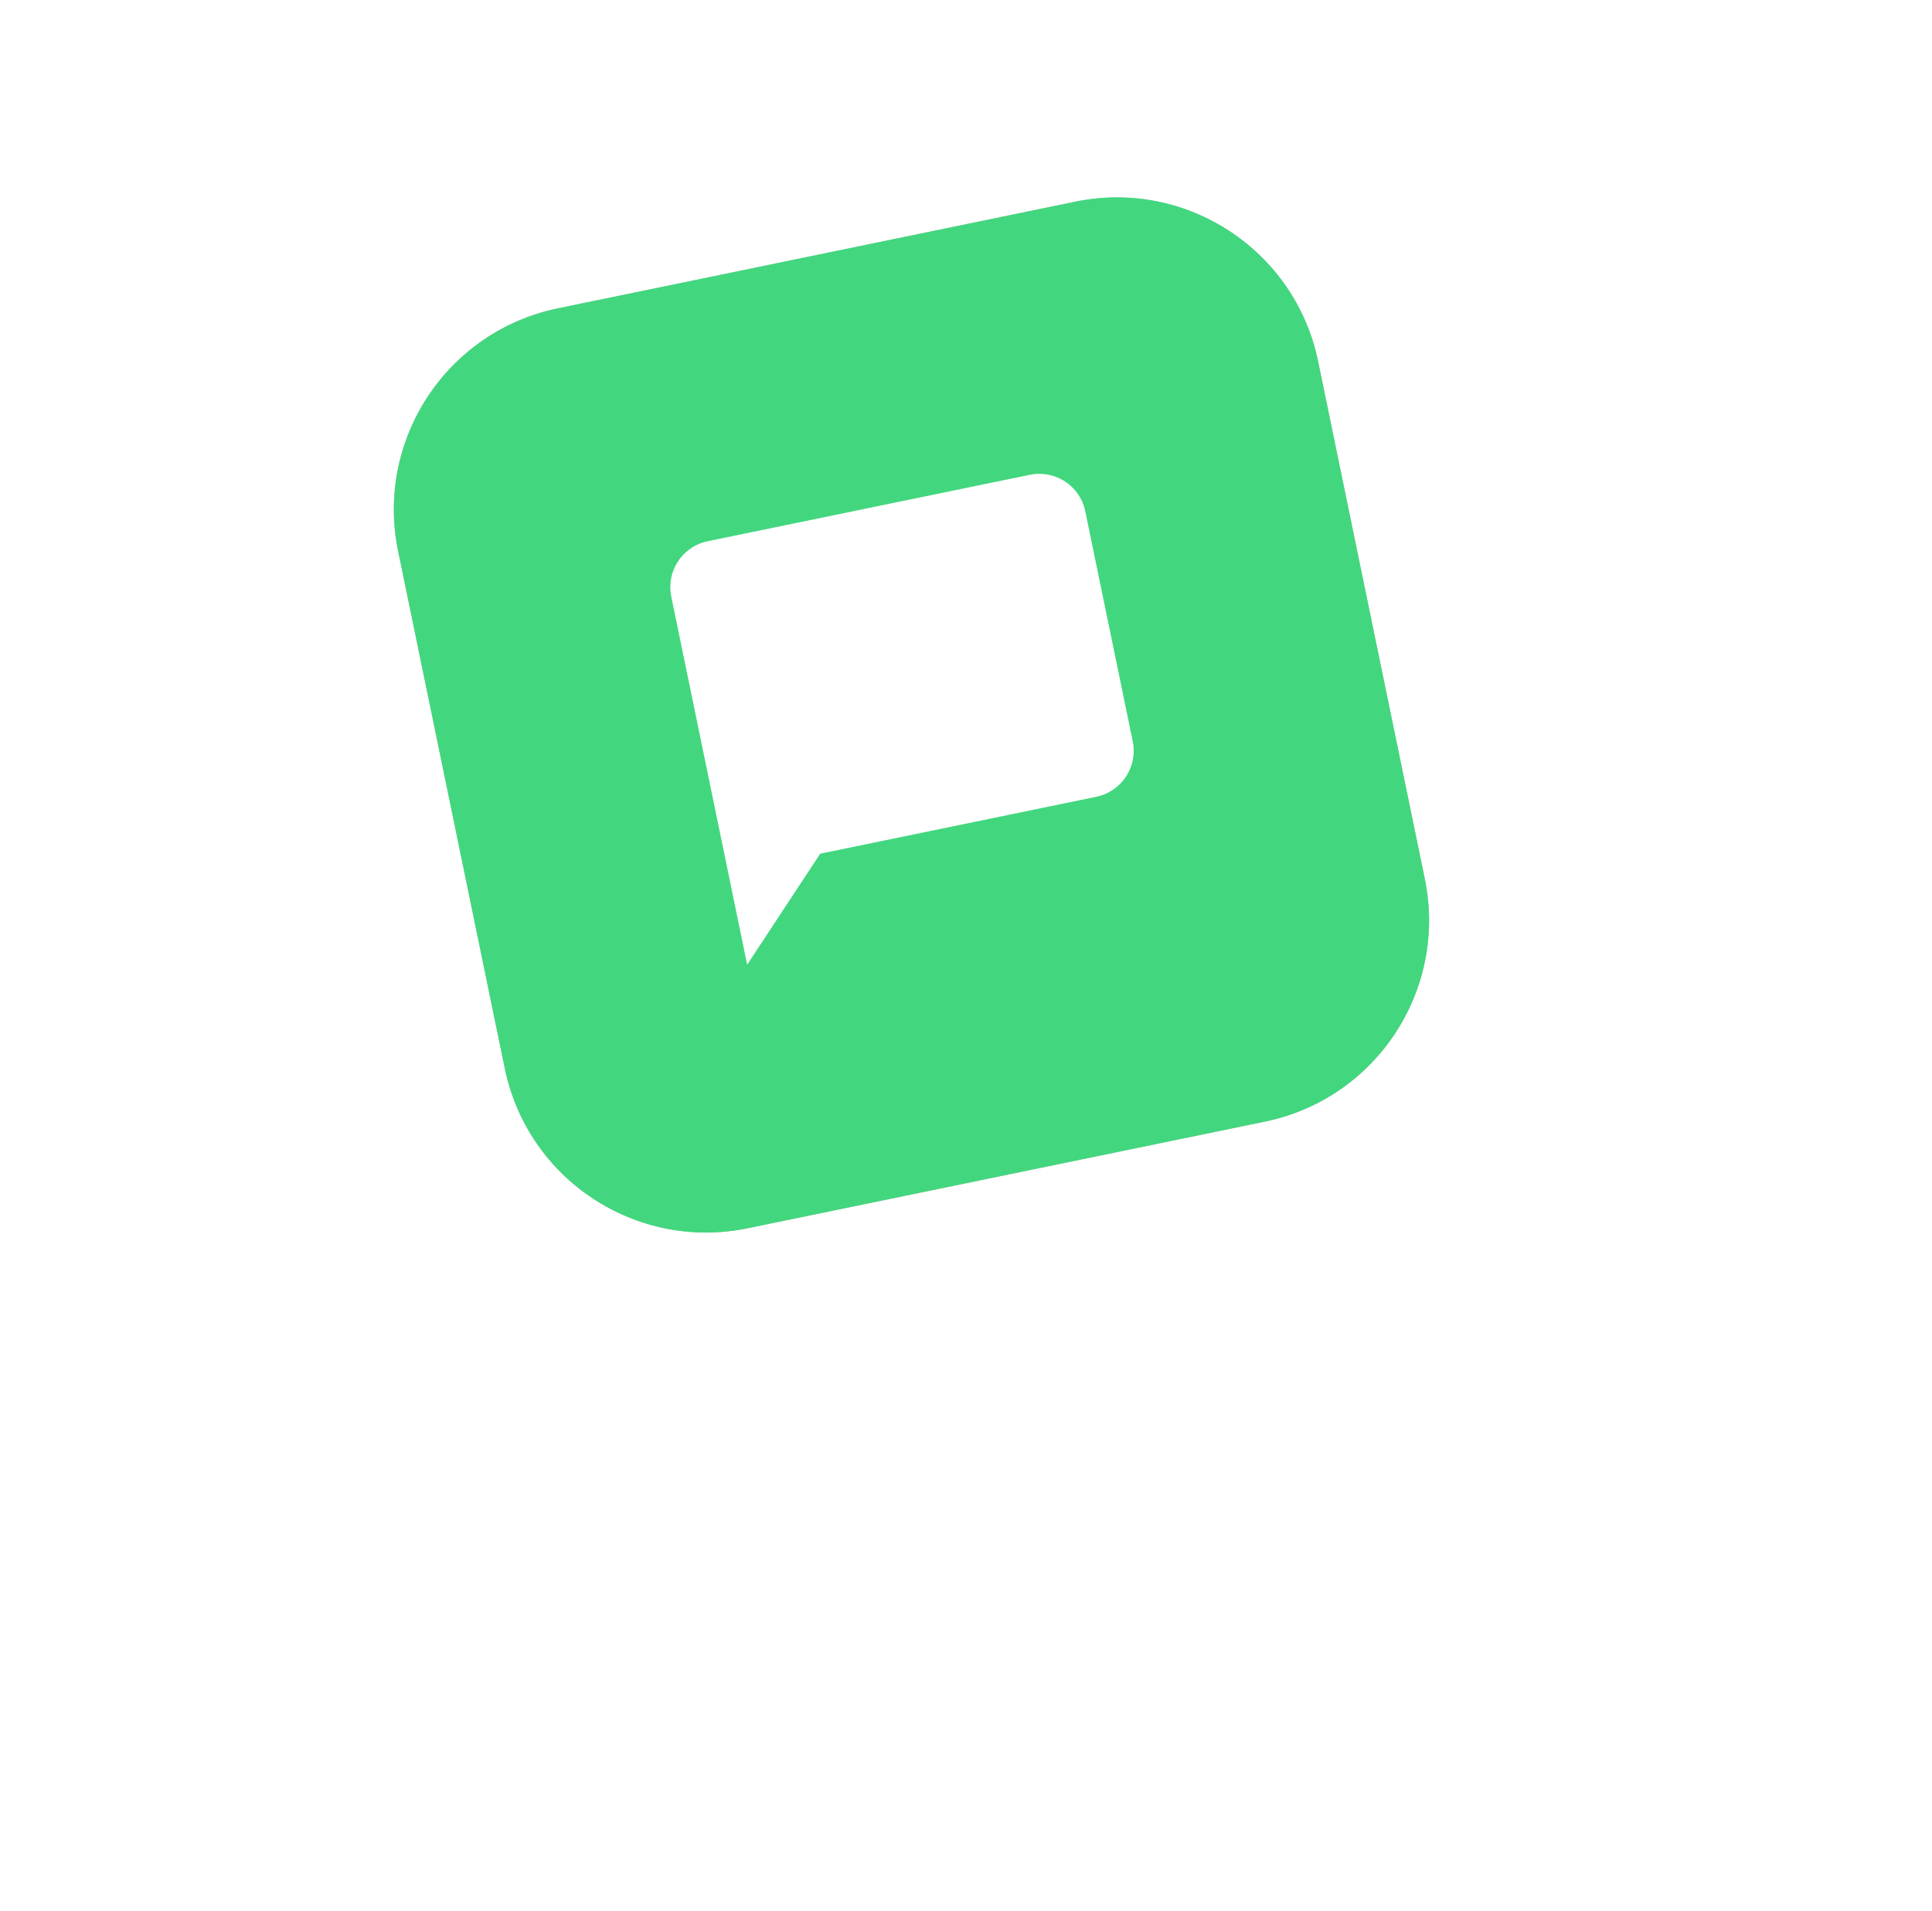
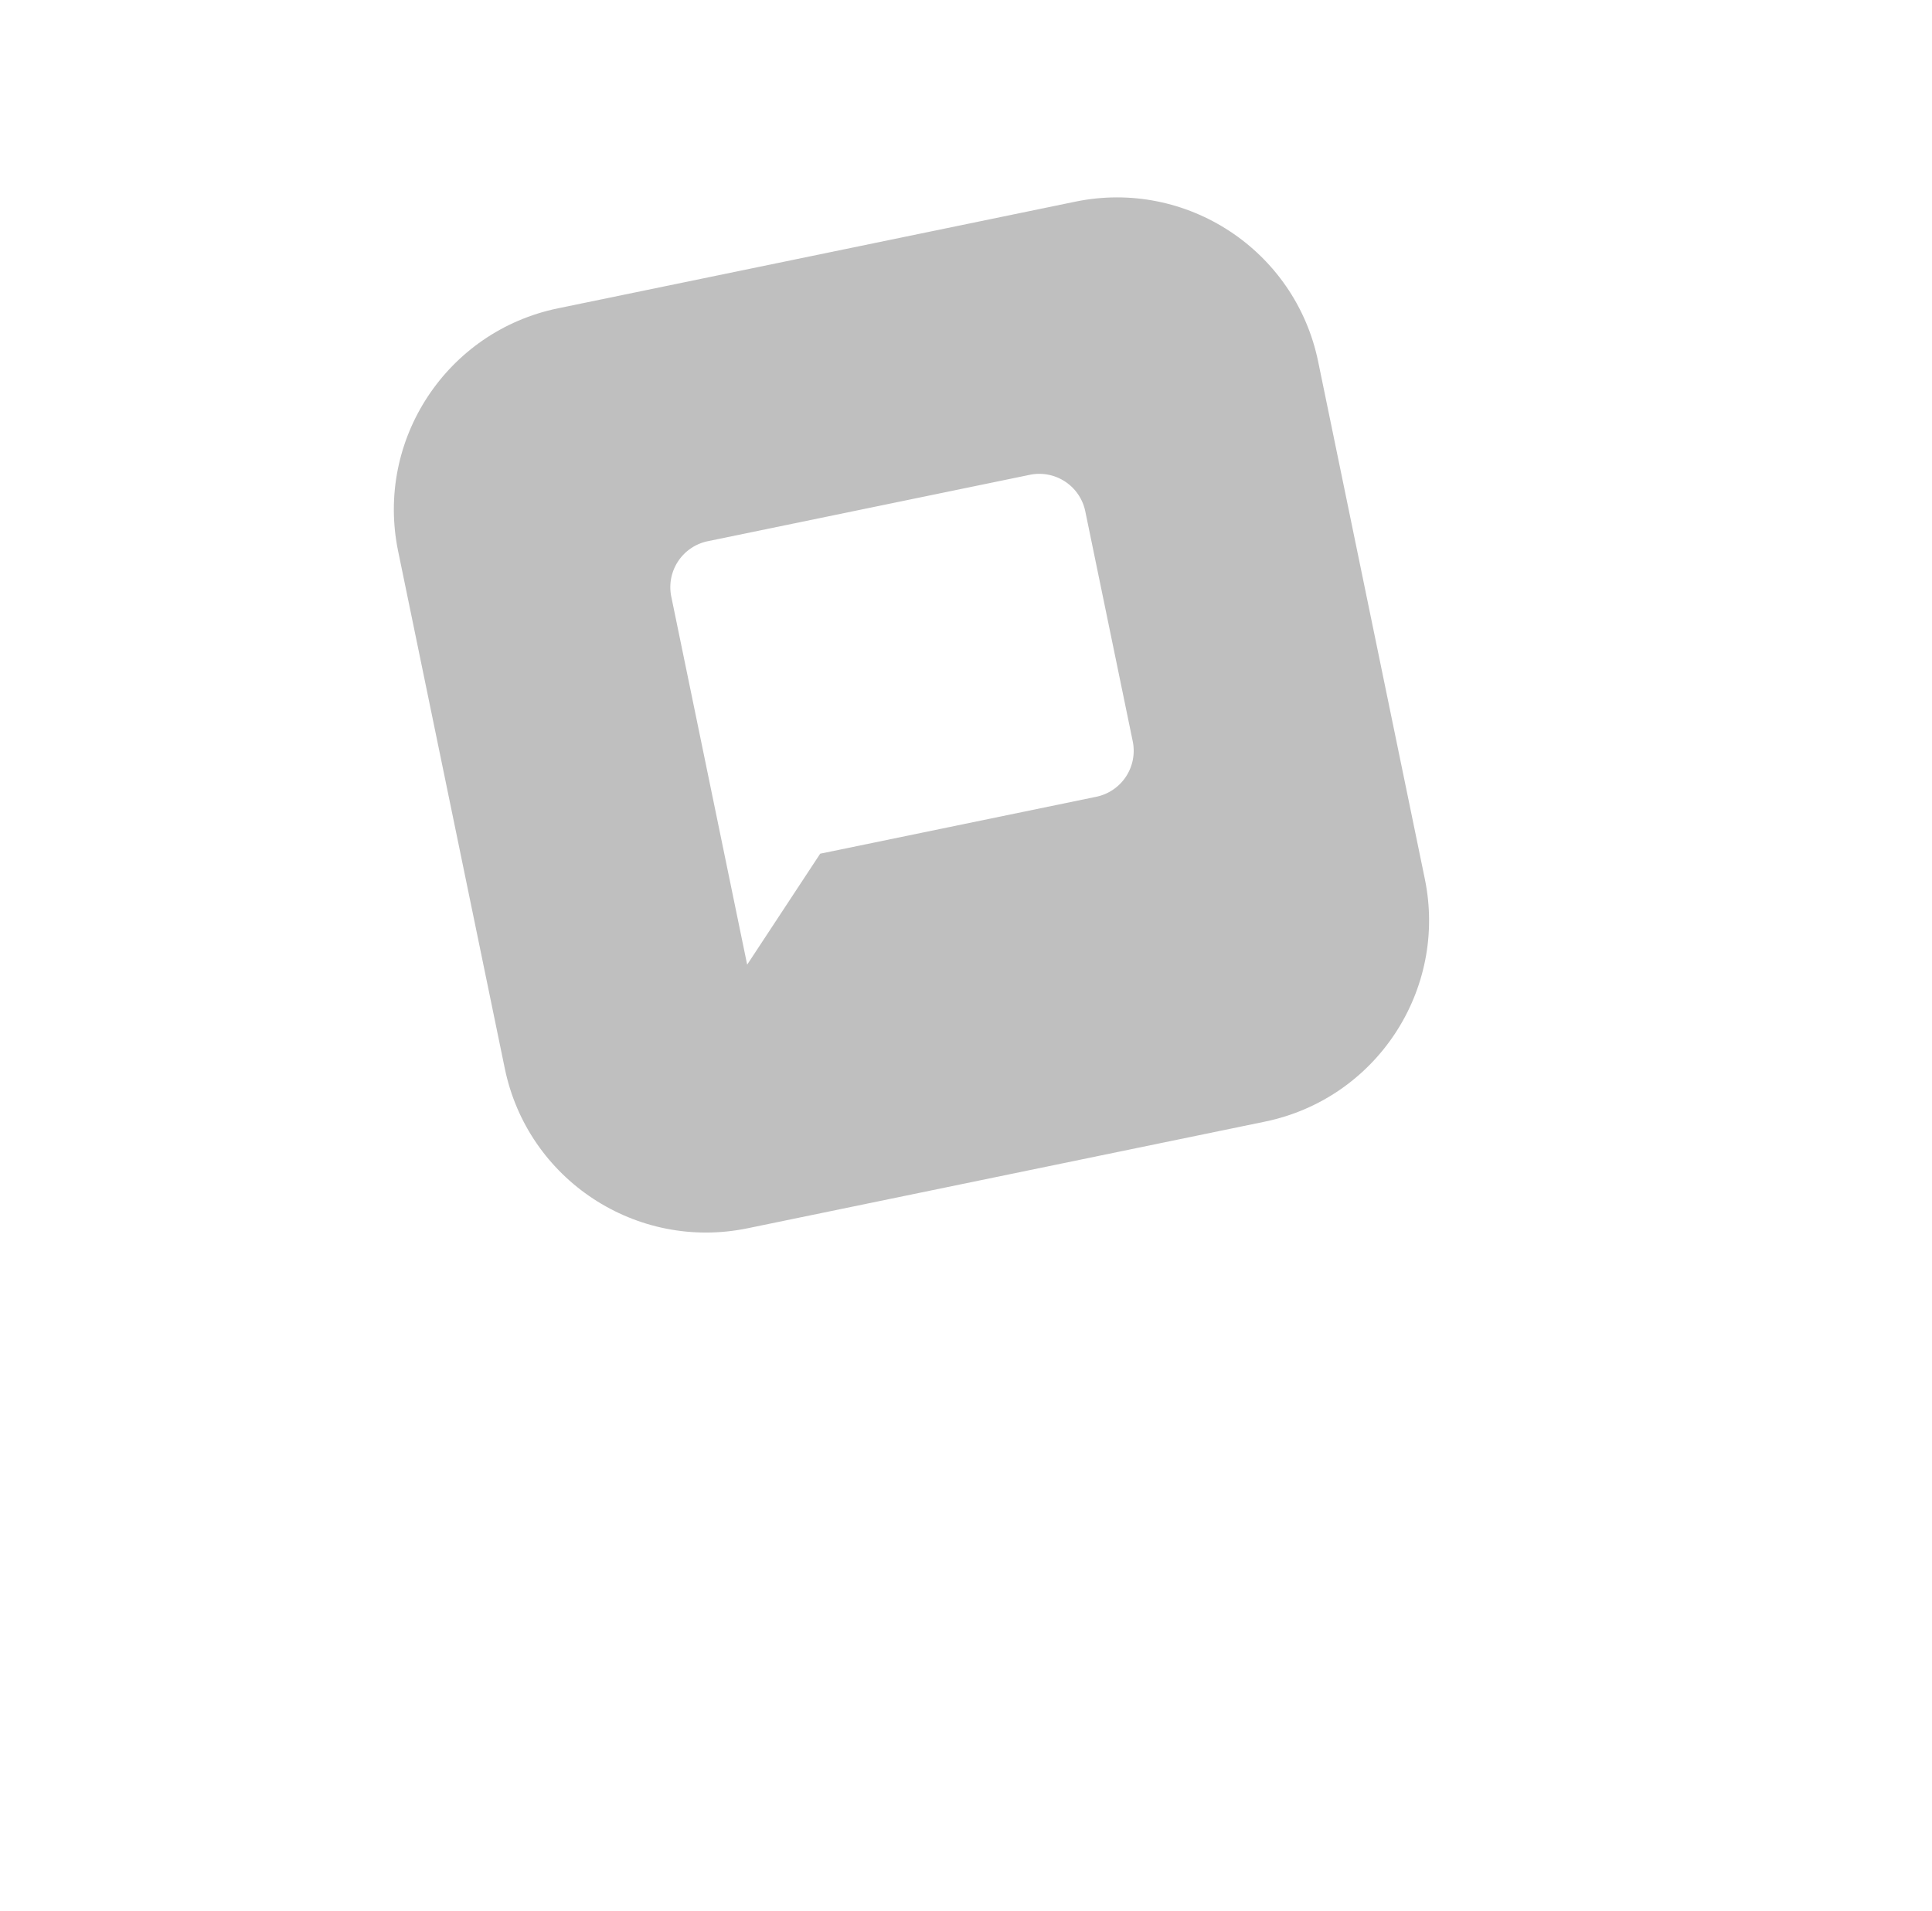
<svg xmlns="http://www.w3.org/2000/svg" width="188" height="186" viewBox="0 0 188 186">
  <defs>
    <mask id="7s3jb" width="2" height="2" x="-1" y="-1">
-       <path fill="#fff" d="M38 19h102v101H38z" />
-       <path d="M42.98 43.81c0-11.046 8.954-20 20-20h51.408c11.046 0 20 8.954 20 20v51.408c0 11.046-8.954 20-20 20H62.98c-11.046 0-20-8.954-20-20z" />
-     </mask>
+       </mask>
    <filter id="7s3ja" width="230" height="253" x="-26" y="-45" filterUnits="userSpaceOnUse">
      <feGaussianBlur stdDeviation="21.6 21.6" />
    </filter>
  </defs>
  <g>
    <g transform="rotate(-11.65 89 69.5)">
      <g>
        <g filter="url(#7s3ja)">
-           <path fill="none" d="M42.98 43.81c0-11.046 8.954-20 20-20h51.408c11.046 0 20 8.954 20 20v51.408c0 11.046-8.954 20-20 20H62.98c-11.046 0-20-8.954-20-20z" mask="url(&quot;#7s3jb&quot;)" />
          <path fill-opacity=".25" d="M42.98 43.81c0-11.046 8.954-20 20-20h51.408c11.046 0 20 8.954 20 20v51.408c0 11.046-8.954 20-20 20H62.98c-11.046 0-20-8.954-20-20z" />
        </g>
-         <path fill="#42d77e" d="M42.98 43.81c0-11.046 8.954-20 20-20h51.408c11.046 0 20 8.954 20 20v51.408c0 11.046-8.954 20-20 20H62.98c-11.046 0-20-8.954-20-20z" />
      </g>
      <g>
        <g />
        <g>
          <path fill="#fff" d="M109.254 76.372a4.57 4.57 0 0 1-4.57 4.57H77.26l-9.141 9.142V53.52a4.57 4.57 0 0 1 4.57-4.57h31.993a4.57 4.57 0 0 1 4.57 4.57z" />
        </g>
      </g>
    </g>
  </g>
</svg>